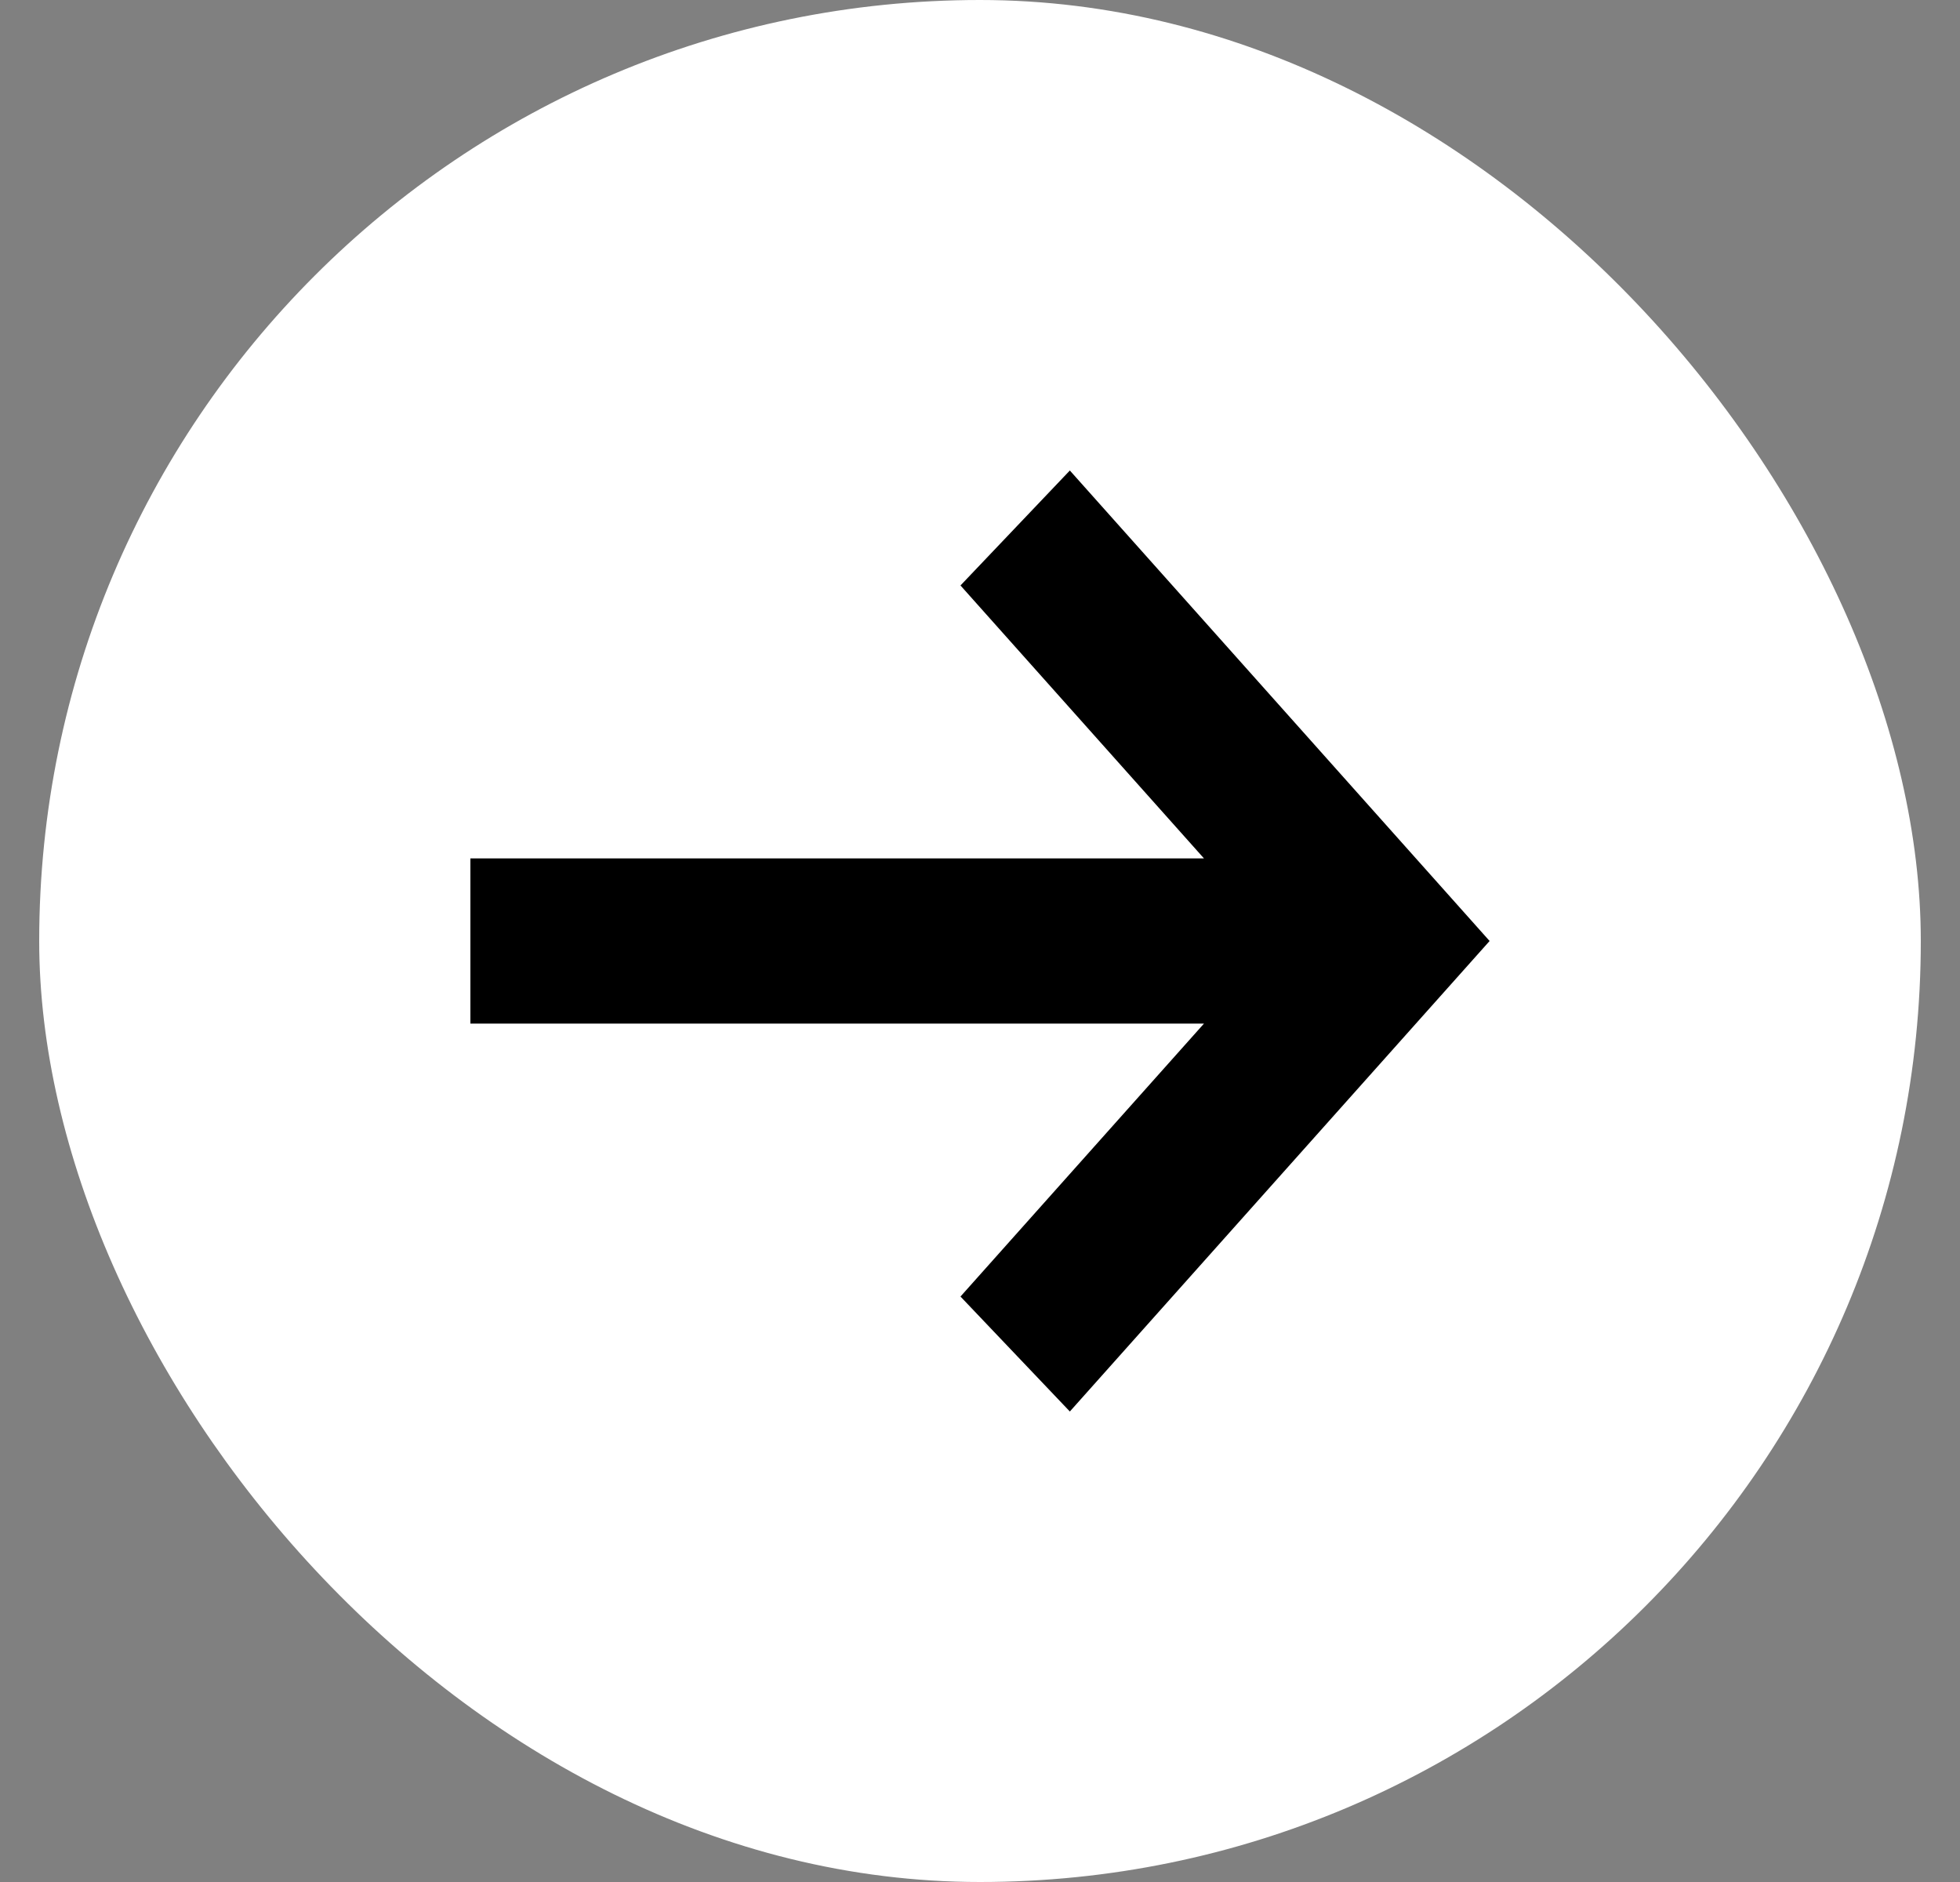
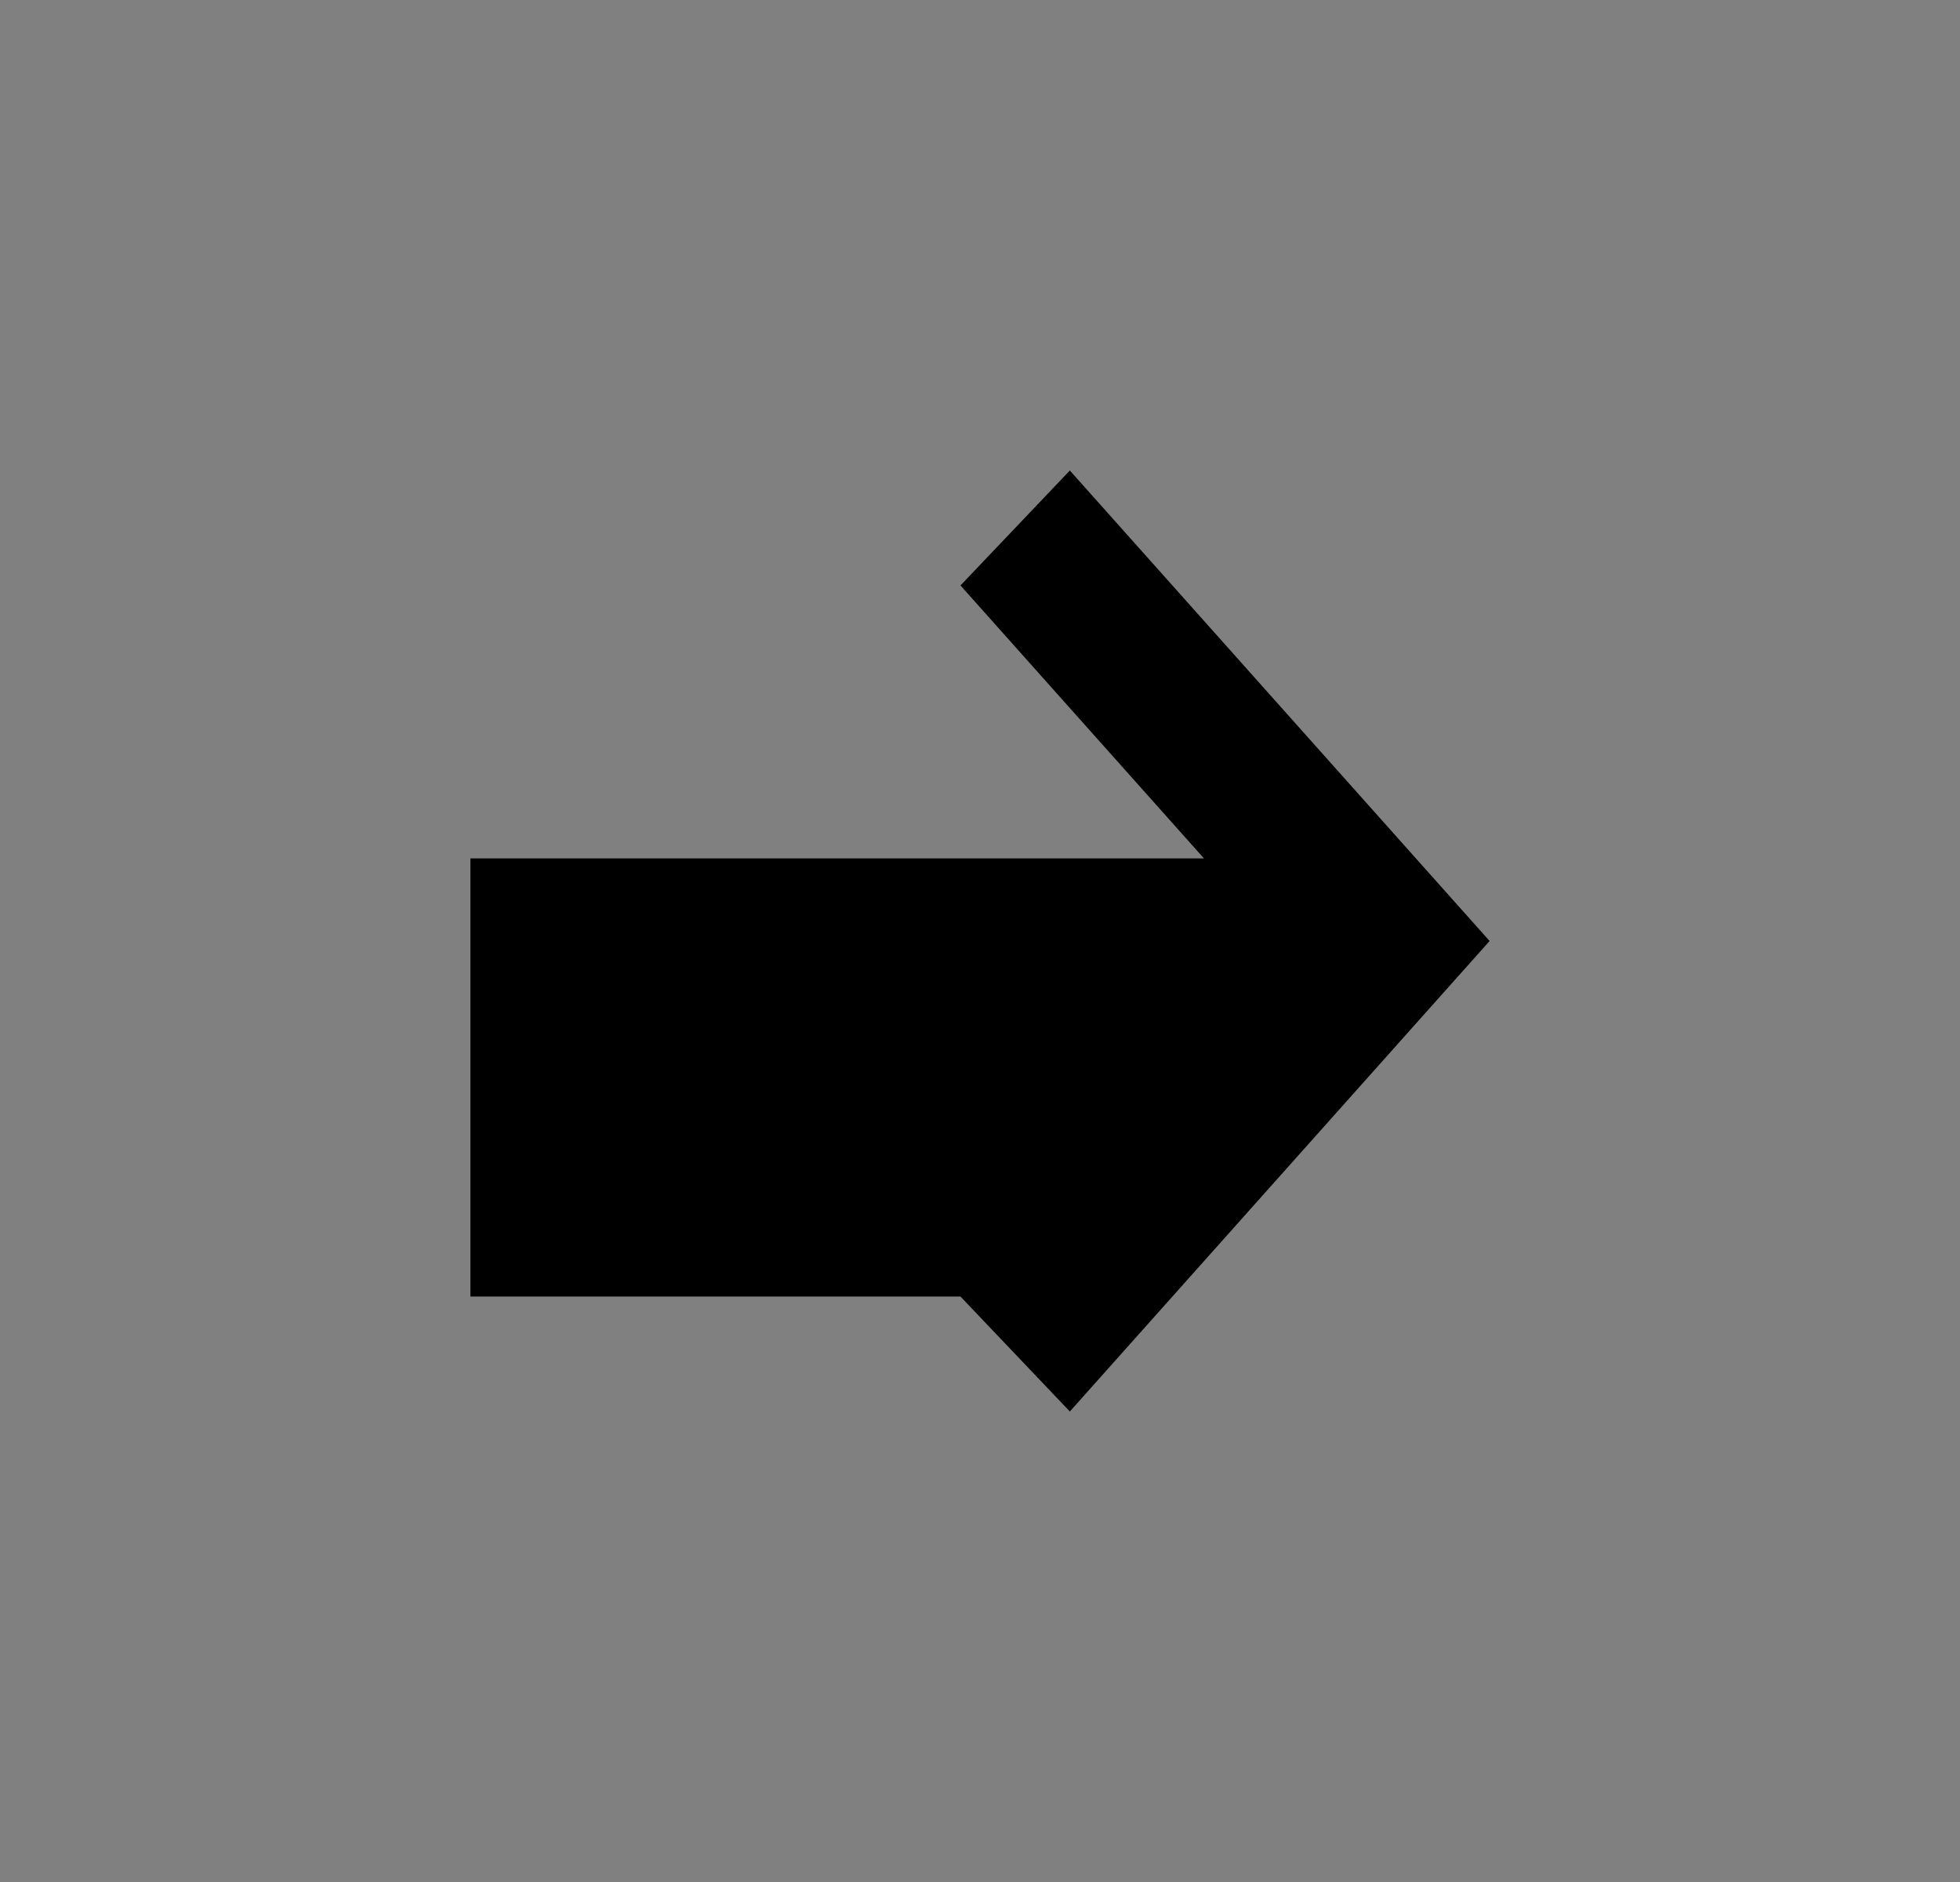
<svg xmlns="http://www.w3.org/2000/svg" width="25" height="24" viewBox="0 0 25 24" fill="none">
  <rect x="0" y="0" width="25" height="24" fill="#808080" stroke="none" />
-   <rect x="0.5" width="24" height="24" rx="12" fill="white" />
-   <path fill-rule="evenodd" clip-rule="evenodd" d="M13.646 6L19 12L13.646 18L12.251 16.534L15.357 13.053H6V10.947H15.357L12.251 7.466L13.646 6Z" fill="black" />
+   <path fill-rule="evenodd" clip-rule="evenodd" d="M13.646 6L19 12L13.646 18L12.251 16.534H6V10.947H15.357L12.251 7.466L13.646 6Z" fill="black" />
</svg>